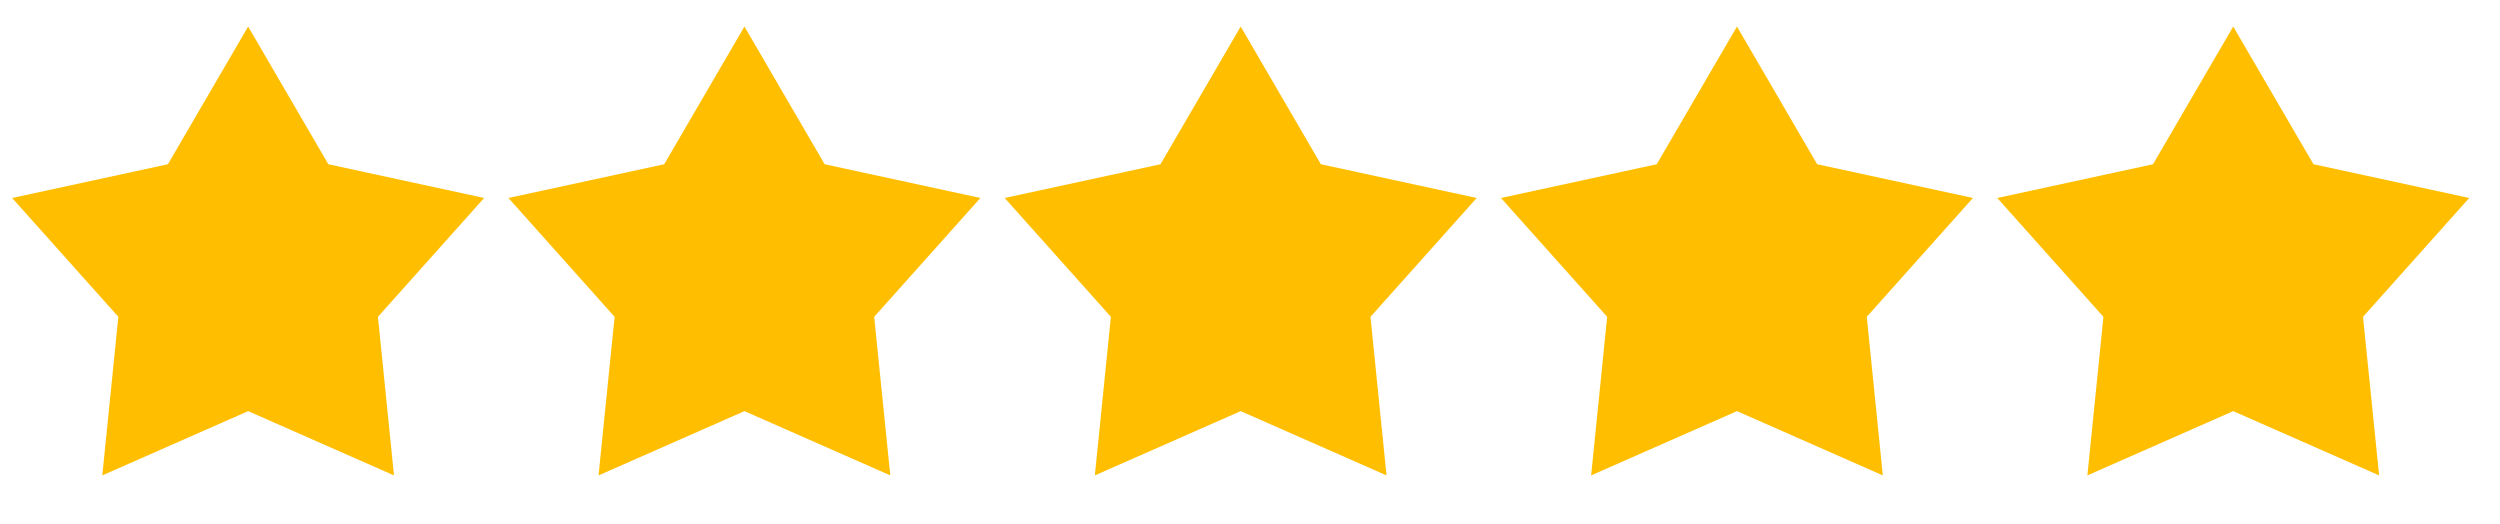
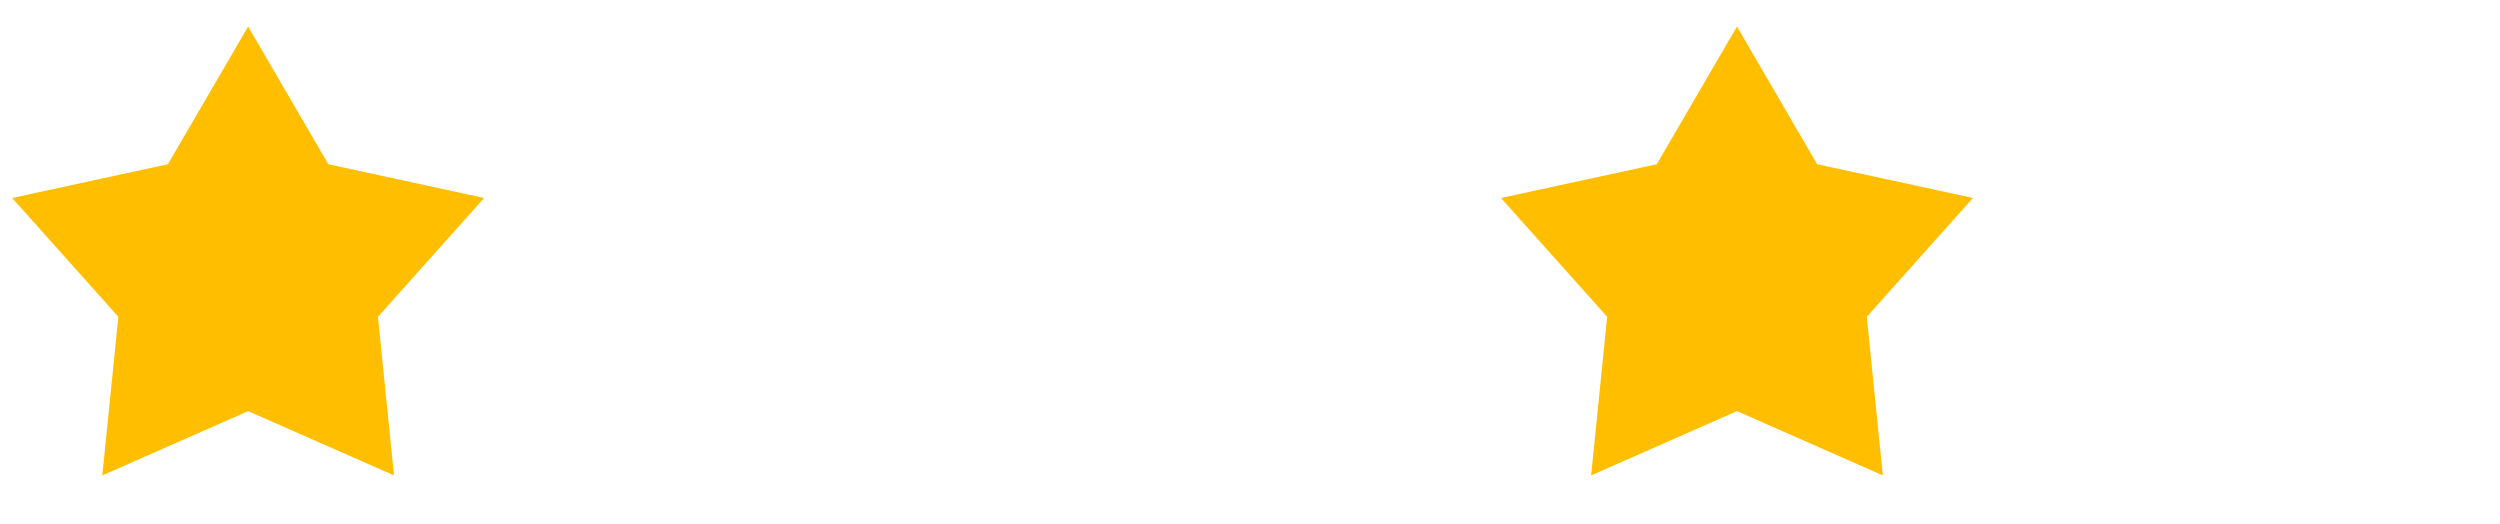
<svg xmlns="http://www.w3.org/2000/svg" width="62" height="13" viewBox="0 0 62 13" fill="none">
  <path d="M6.154 0.658L8.143 4.073L12.007 4.91L9.373 7.857L9.771 11.79L6.154 10.196L2.537 11.79L2.935 7.857L0.301 4.91L4.164 4.073L6.154 0.658Z" fill="#FFBF00" />
-   <path d="M18.462 0.658L20.451 4.073L24.314 4.91L21.68 7.857L22.079 11.79L18.462 10.196L14.844 11.79L15.242 7.857L12.609 4.91L16.472 4.073L18.462 0.658Z" fill="#FFBF00" />
-   <path d="M30.769 0.658L32.758 4.073L36.622 4.91L33.988 7.857L34.386 11.79L30.769 10.196L27.152 11.79L27.55 7.857L24.916 4.91L28.78 4.073L30.769 0.658Z" fill="#FFBF00" />
  <path d="M43.077 0.658L45.066 4.073L48.929 4.91L46.296 7.857L46.694 11.79L43.077 10.196L39.46 11.79L39.858 7.857L37.224 4.91L41.087 4.073L43.077 0.658Z" fill="#FFBF00" />
-   <path d="M55.384 0.658L57.374 4.073L61.237 4.91L58.603 7.857L59.002 11.79L55.384 10.196L51.767 11.79L52.165 7.857L49.532 4.91L53.395 4.073L55.384 0.658Z" fill="#FFBF00" />
</svg>